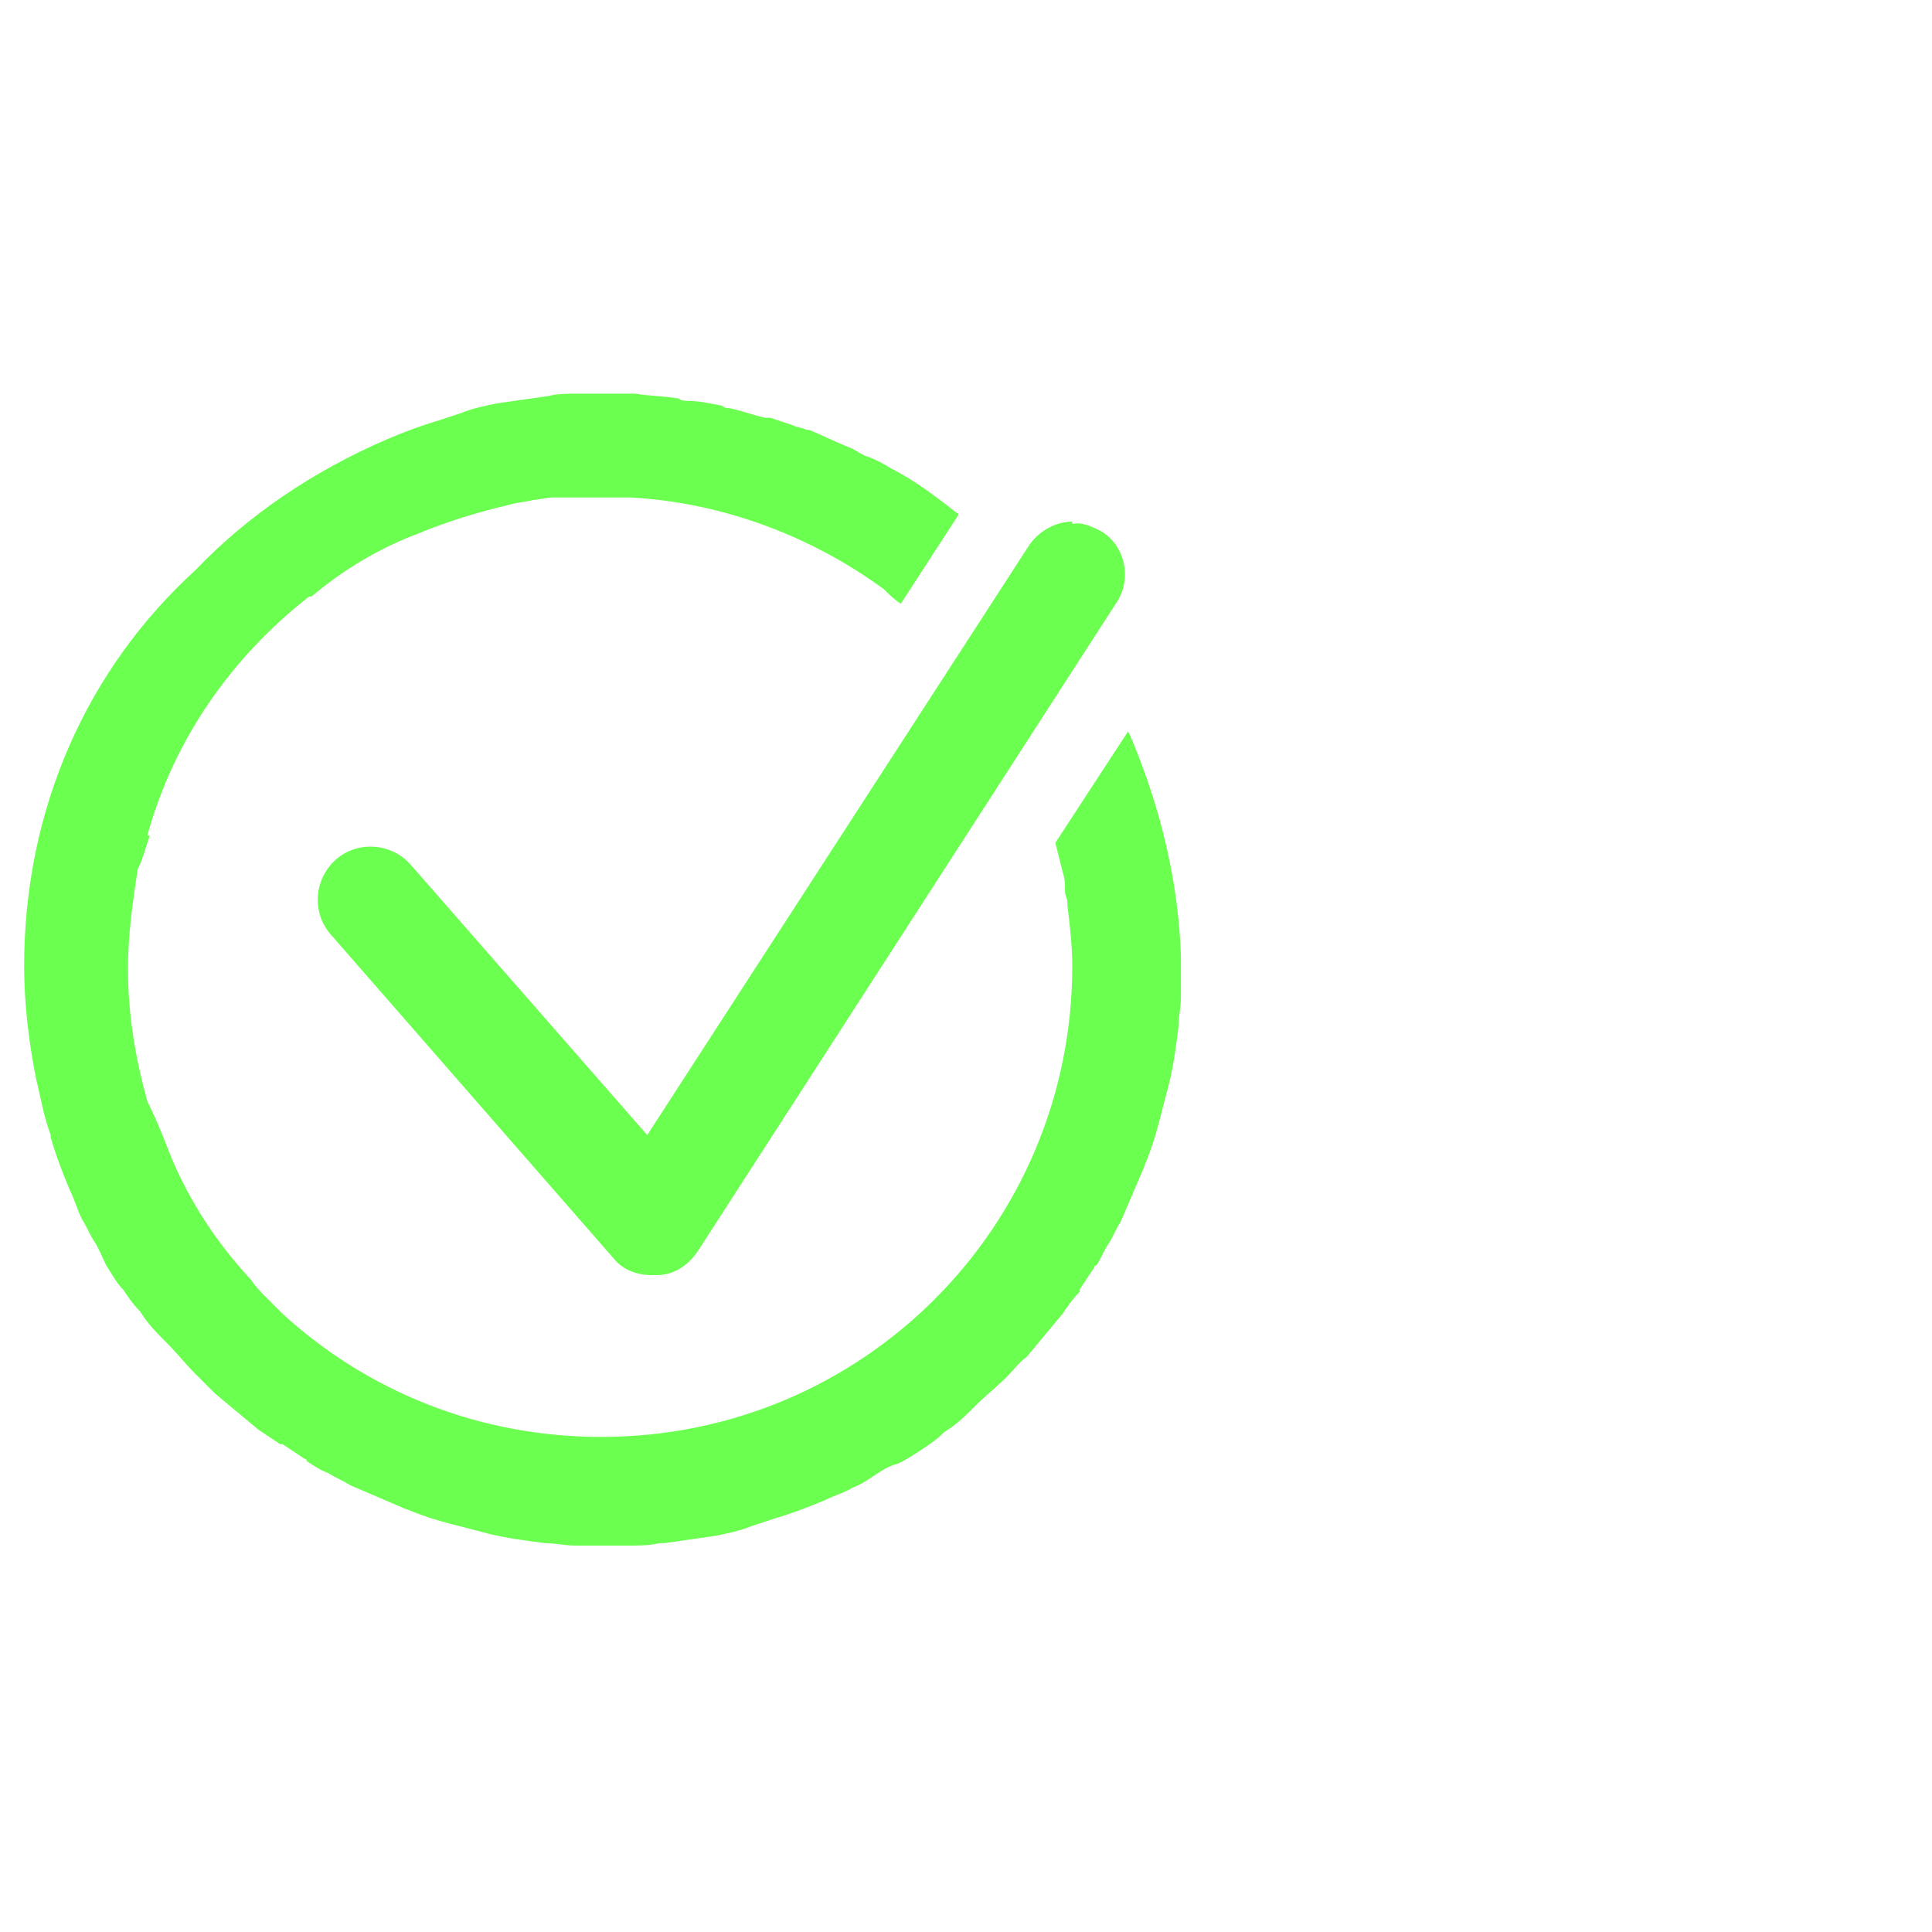
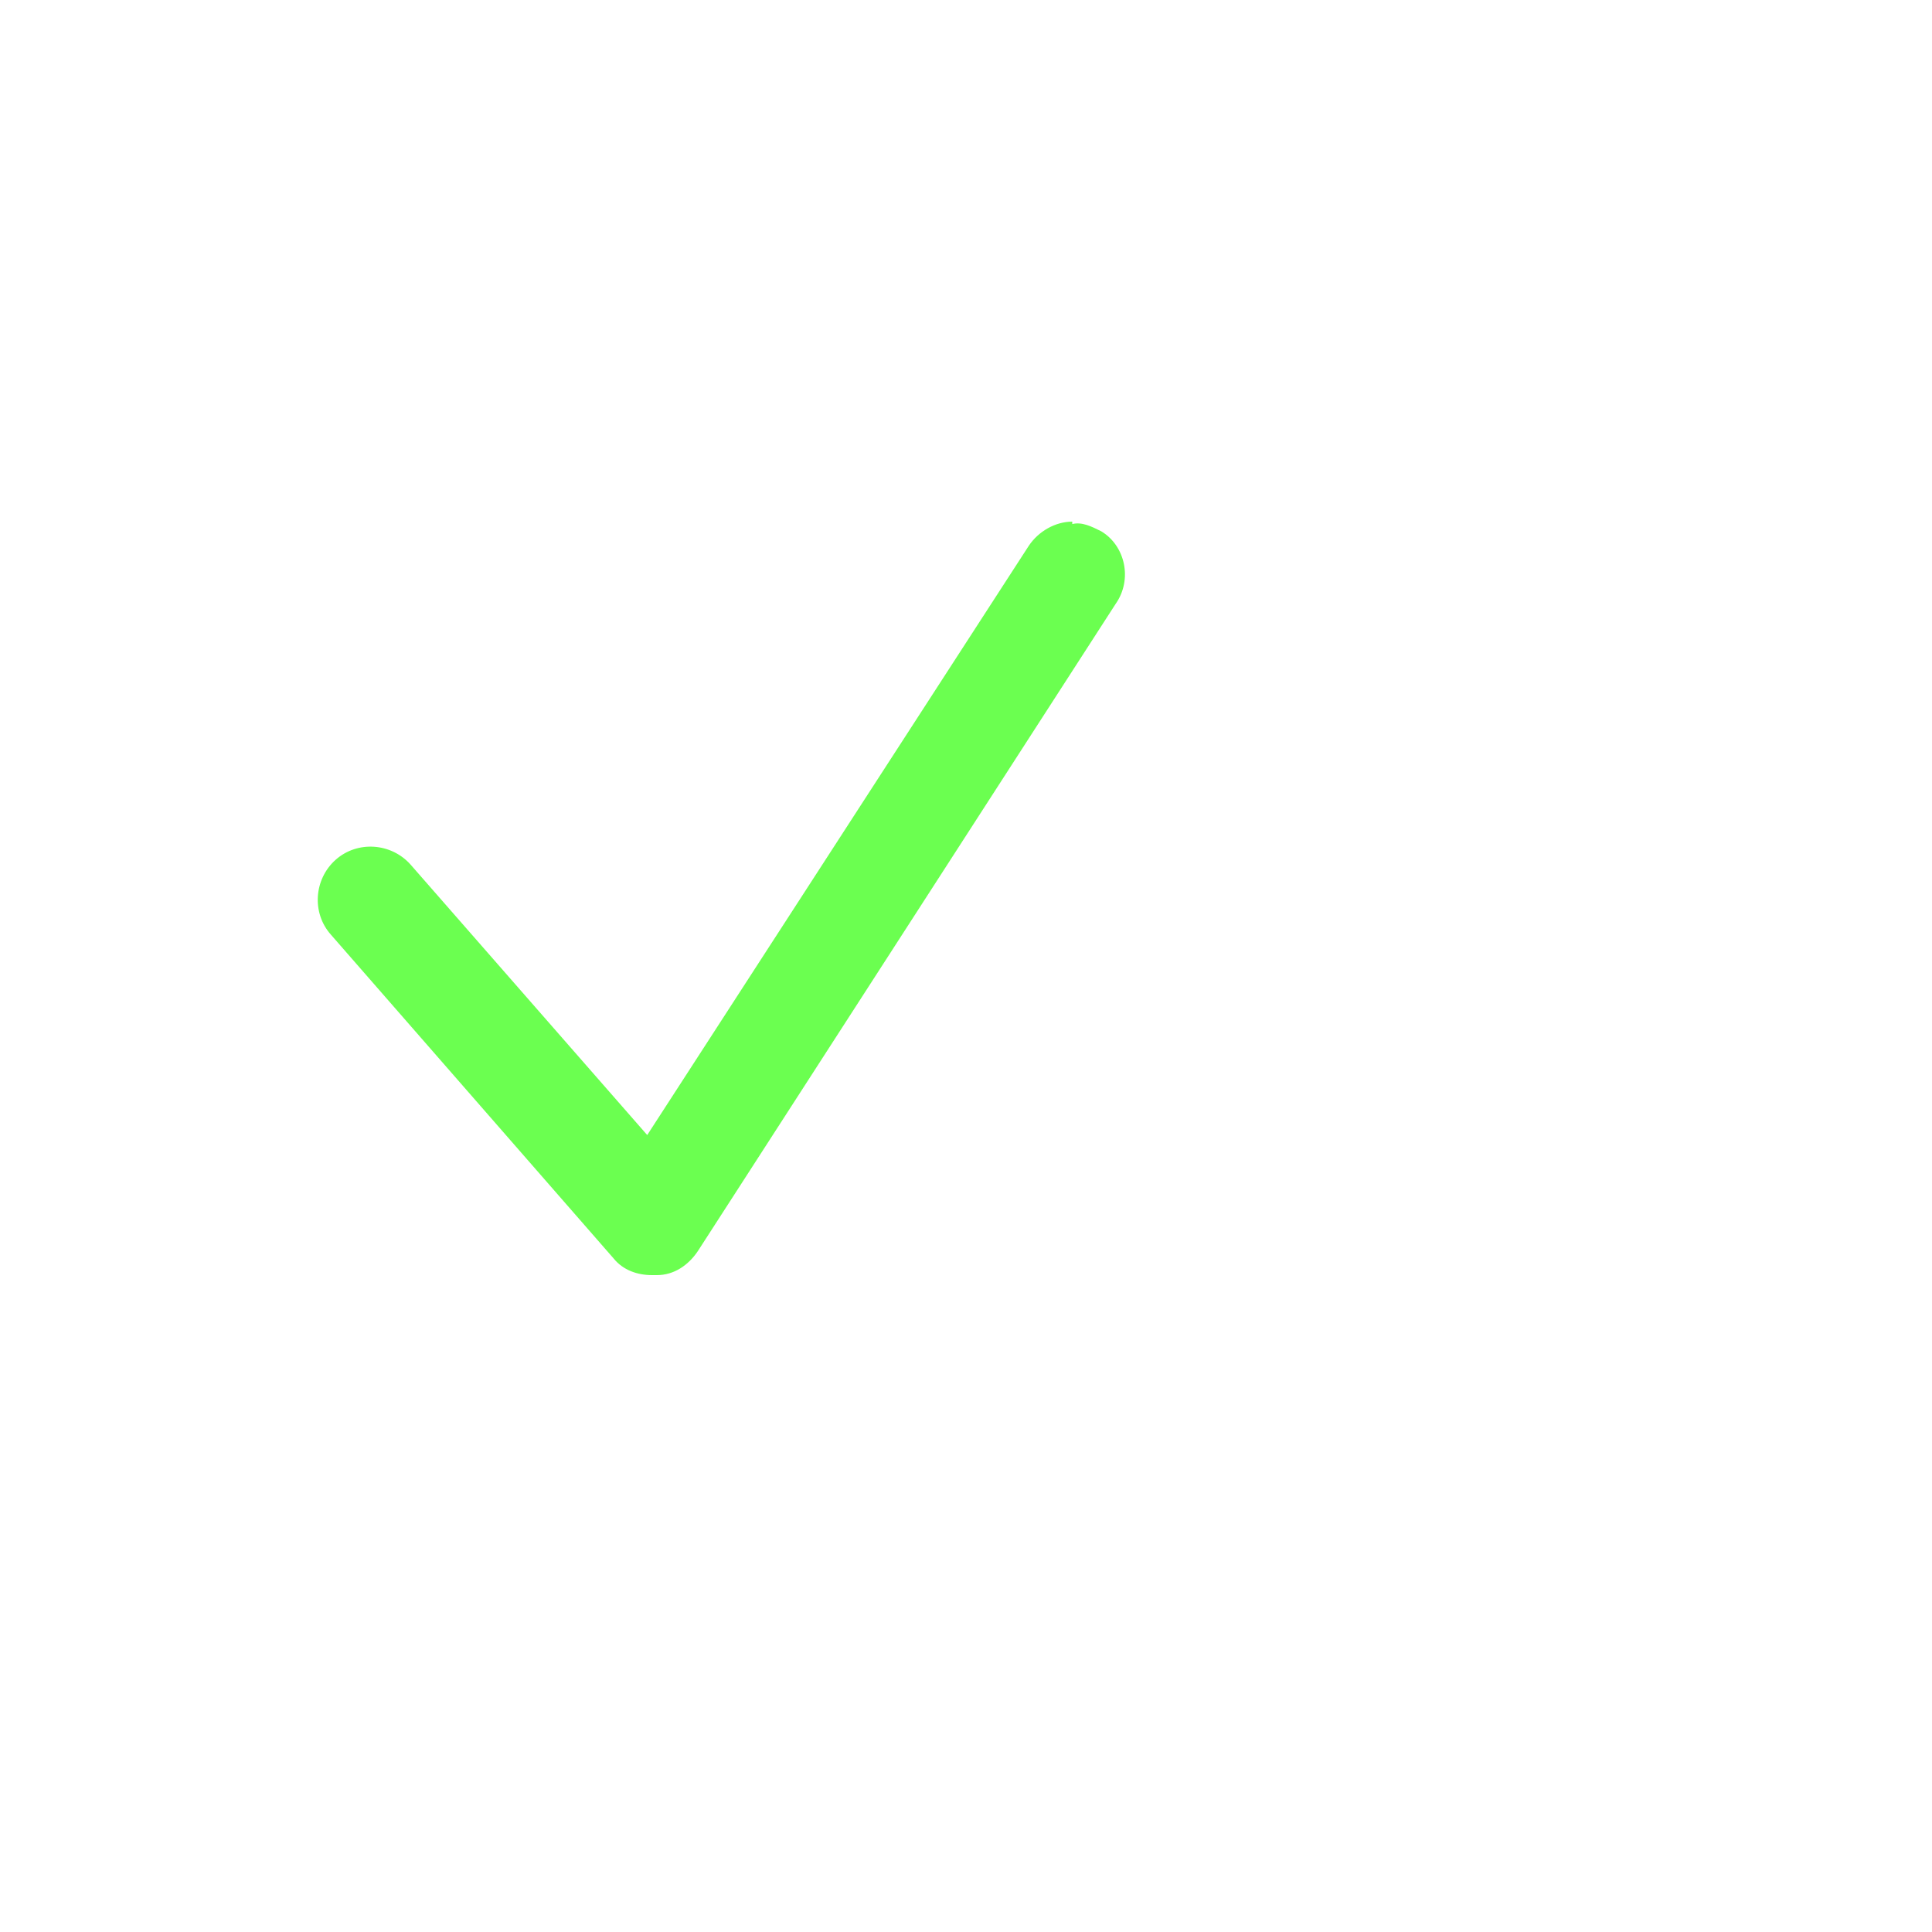
<svg xmlns="http://www.w3.org/2000/svg" version="1.1" id="Camada_1" x="0px" y="0px" viewBox="0 0 80 80" style="enable-background:new 0 0 80 80;" xml:space="preserve">
  <style type="text/css">
	.st0{fill:#6BFF50;}
</style>
  <g>
    <path class="st0" d="M17,35.8c-0.8-0.9-2.2-1-3.1-0.2c-0.9,0.8-1,2.2-0.2,3.1l11.7,13.4c0.4,0.5,1,0.7,1.6,0.7c0.1,0,0.1,0,0.2,0   c0,0,0,0,0,0c0.7,0,1.3-0.4,1.7-1L46.2,25c0.7-1,0.4-2.4-0.6-3c-0.4-0.2-0.8-0.4-1.2-0.3v-0.1c-0.7,0-1.4,0.4-1.8,1L26.8,47   L17,35.8z" />
-     <path class="st0" d="M46.9,30.7C46.9,30.7,46.9,30.7,46.9,30.7c-0.1-0.2-0.1-0.3-0.2-0.4l-3,4.6l0,0c0.1,0.4,0.2,0.8,0.3,1.2   c0.1,0.3,0.1,0.5,0.1,0.8c0,0.2,0.1,0.3,0.1,0.5c0,0,0,0.1,0,0.1c0.1,0.8,0.2,1.7,0.2,2.5c0,10.8-8.7,19.5-19.5,19.5   c-5.1,0-9.7-1.9-13.2-5.1c-0.2-0.2-0.3-0.3-0.5-0.5c-0.1-0.1-0.1-0.1-0.2-0.2c-0.2-0.2-0.4-0.4-0.6-0.7C9,51.5,7.8,49.7,7,47.7   c-0.3-0.8-0.6-1.5-0.9-2.1c-0.5-1.8-0.8-3.6-0.8-5.5c0-1.4,0.2-2.8,0.4-4.1c0.2-0.4,0.3-0.8,0.5-1.4l-0.1,0c1.1-4,3.5-7.4,6.7-9.9   l0.1,0c1.3-1.1,2.8-2,4.4-2.6c1.2-0.5,2.5-0.9,3.8-1.2c0.3-0.1,0.6-0.1,1-0.2c0.2,0,0.5-0.1,0.8-0.1c0.2,0,0.4,0,0.6,0   c0.2,0,0.4,0,0.6,0c0.3,0,0.5,0,0.8,0c0.4,0,0.9,0,1.2,0c3.8,0.2,7.5,1.6,10.5,3.8c0.2,0.2,0.4,0.4,0.7,0.6l0,0l2.4-3.7   c-0.9-0.7-1.8-1.4-2.8-1.9c-0.3-0.2-0.7-0.4-1-0.5c-0.3-0.1-0.5-0.3-0.8-0.4c-0.5-0.2-1.1-0.5-1.6-0.7c0,0-0.1,0-0.1,0   c-0.2-0.1-0.4-0.1-0.6-0.2c-0.3-0.1-0.6-0.2-0.9-0.3c0,0,0,0-0.1,0c0,0-0.1,0-0.1,0c-0.5-0.1-1-0.3-1.5-0.4c-0.1,0-0.2,0-0.3-0.1   c-0.5-0.1-1-0.2-1.4-0.2c-0.1,0-0.3,0-0.4-0.1c-0.6-0.1-1.2-0.1-1.8-0.2c-0.8,0-1.5,0-2.3,0c-0.5,0-0.9,0-1.3,0.1   c-0.7,0.1-1.4,0.2-2.1,0.3c-0.5,0.1-1,0.2-1.5,0.4c-0.3,0.1-0.6,0.2-0.9,0.3c-0.7,0.2-1.5,0.5-2.2,0.8c-3,1.3-5.7,3.1-7.9,5.4   c0,0,0,0,0,0C3.6,27.7,1,33.5,1,40c0,1.6,0.2,3.2,0.5,4.7c0.2,0.8,0.3,1.5,0.6,2.3c0,0,0,0,0,0.1c0.2,0.7,0.5,1.5,0.8,2.2   c0.2,0.4,0.3,0.8,0.5,1.2c0.2,0.3,0.3,0.6,0.5,0.9c0.2,0.3,0.3,0.6,0.5,1c0.2,0.3,0.4,0.7,0.7,1c0.2,0.3,0.4,0.6,0.7,0.9   c0.3,0.5,0.7,0.9,1.1,1.3c0.4,0.4,0.8,0.9,1.2,1.3c0.3,0.3,0.5,0.5,0.8,0.8c0.6,0.5,1.2,1,1.8,1.5c0.3,0.2,0.6,0.4,0.9,0.6   c0,0,0,0,0.1,0c0.3,0.2,0.6,0.4,0.9,0.6c0,0,0.1,0,0.1,0.1c0.3,0.2,0.6,0.4,0.9,0.5c0.3,0.2,0.6,0.3,0.9,0.5   c0.7,0.3,1.4,0.6,2.1,0.9c0.2,0.1,0.3,0.1,0.5,0.2c1,0.4,2,0.6,3.1,0.9c0.8,0.2,1.6,0.3,2.4,0.4c0.4,0,0.8,0.1,1.2,0.1   c0.4,0,0.8,0,1.2,0h0.2c0.2,0,0.5,0,0.7,0c0,0,0.1,0,0.1,0c0.4,0,0.9,0,1.3-0.1c0.1,0,0.2,0,0.2,0c0.7-0.1,1.4-0.2,2.1-0.3   c0.5-0.1,1-0.2,1.5-0.4c0.3-0.1,0.6-0.2,0.9-0.3c0.7-0.2,1.5-0.5,2.2-0.8c0.4-0.2,0.8-0.3,1.1-0.5c0.3-0.1,0.6-0.3,0.9-0.5   c0.3-0.2,0.6-0.4,1-0.5c0.4-0.2,0.7-0.4,1-0.6c0.3-0.2,0.6-0.4,0.9-0.7c0.5-0.3,0.9-0.7,1.3-1.1c0.4-0.4,0.9-0.8,1.3-1.2   c0.3-0.3,0.5-0.6,0.8-0.8c0.5-0.6,1-1.2,1.5-1.8c0.2-0.3,0.4-0.6,0.7-0.9c0,0,0,0,0-0.1c0.2-0.3,0.4-0.6,0.6-0.9c0,0,0-0.1,0.1-0.1   c0.2-0.3,0.3-0.6,0.5-0.9c0.2-0.3,0.3-0.6,0.5-0.9c0.3-0.7,0.6-1.4,0.9-2.1c0.1-0.2,0.1-0.3,0.2-0.5c0.4-1,0.6-2,0.9-3.1   c0.2-0.8,0.3-1.6,0.4-2.4c0-0.4,0.1-0.8,0.1-1.2c0-0.4,0-0.8,0-1.2v-0.5C48.8,36.6,48.1,33.6,46.9,30.7z" />
  </g>
</svg>